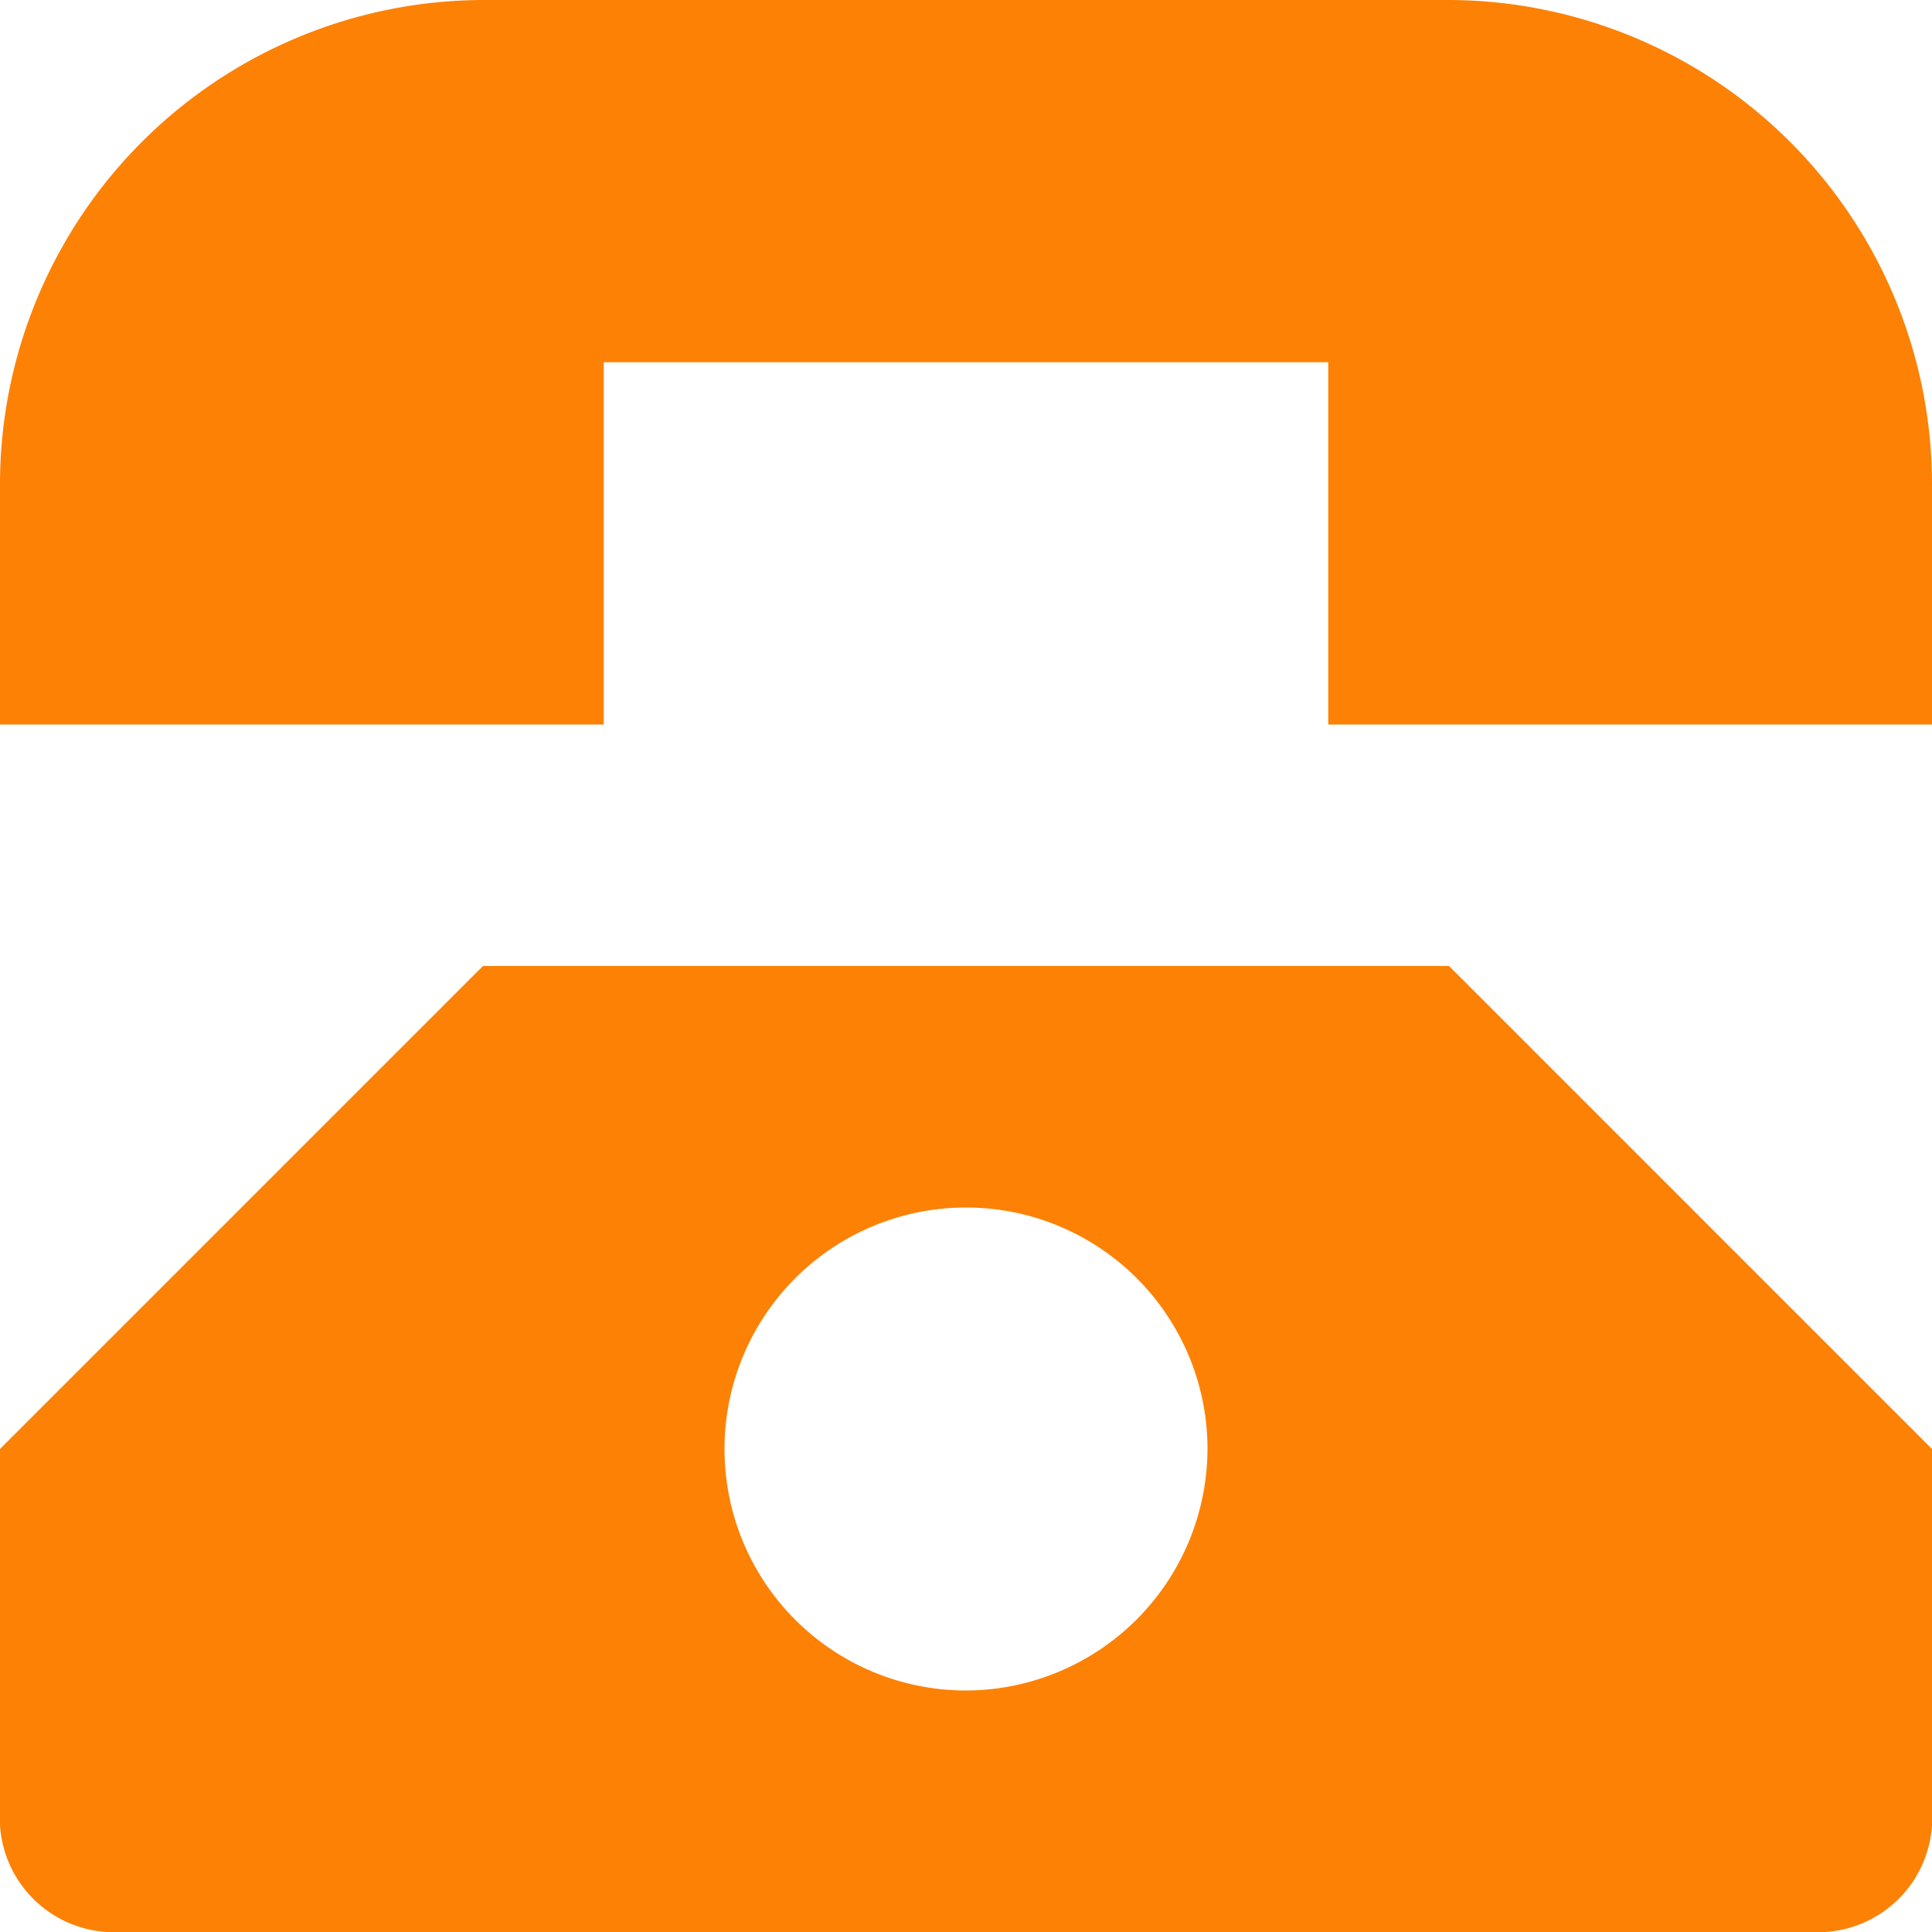
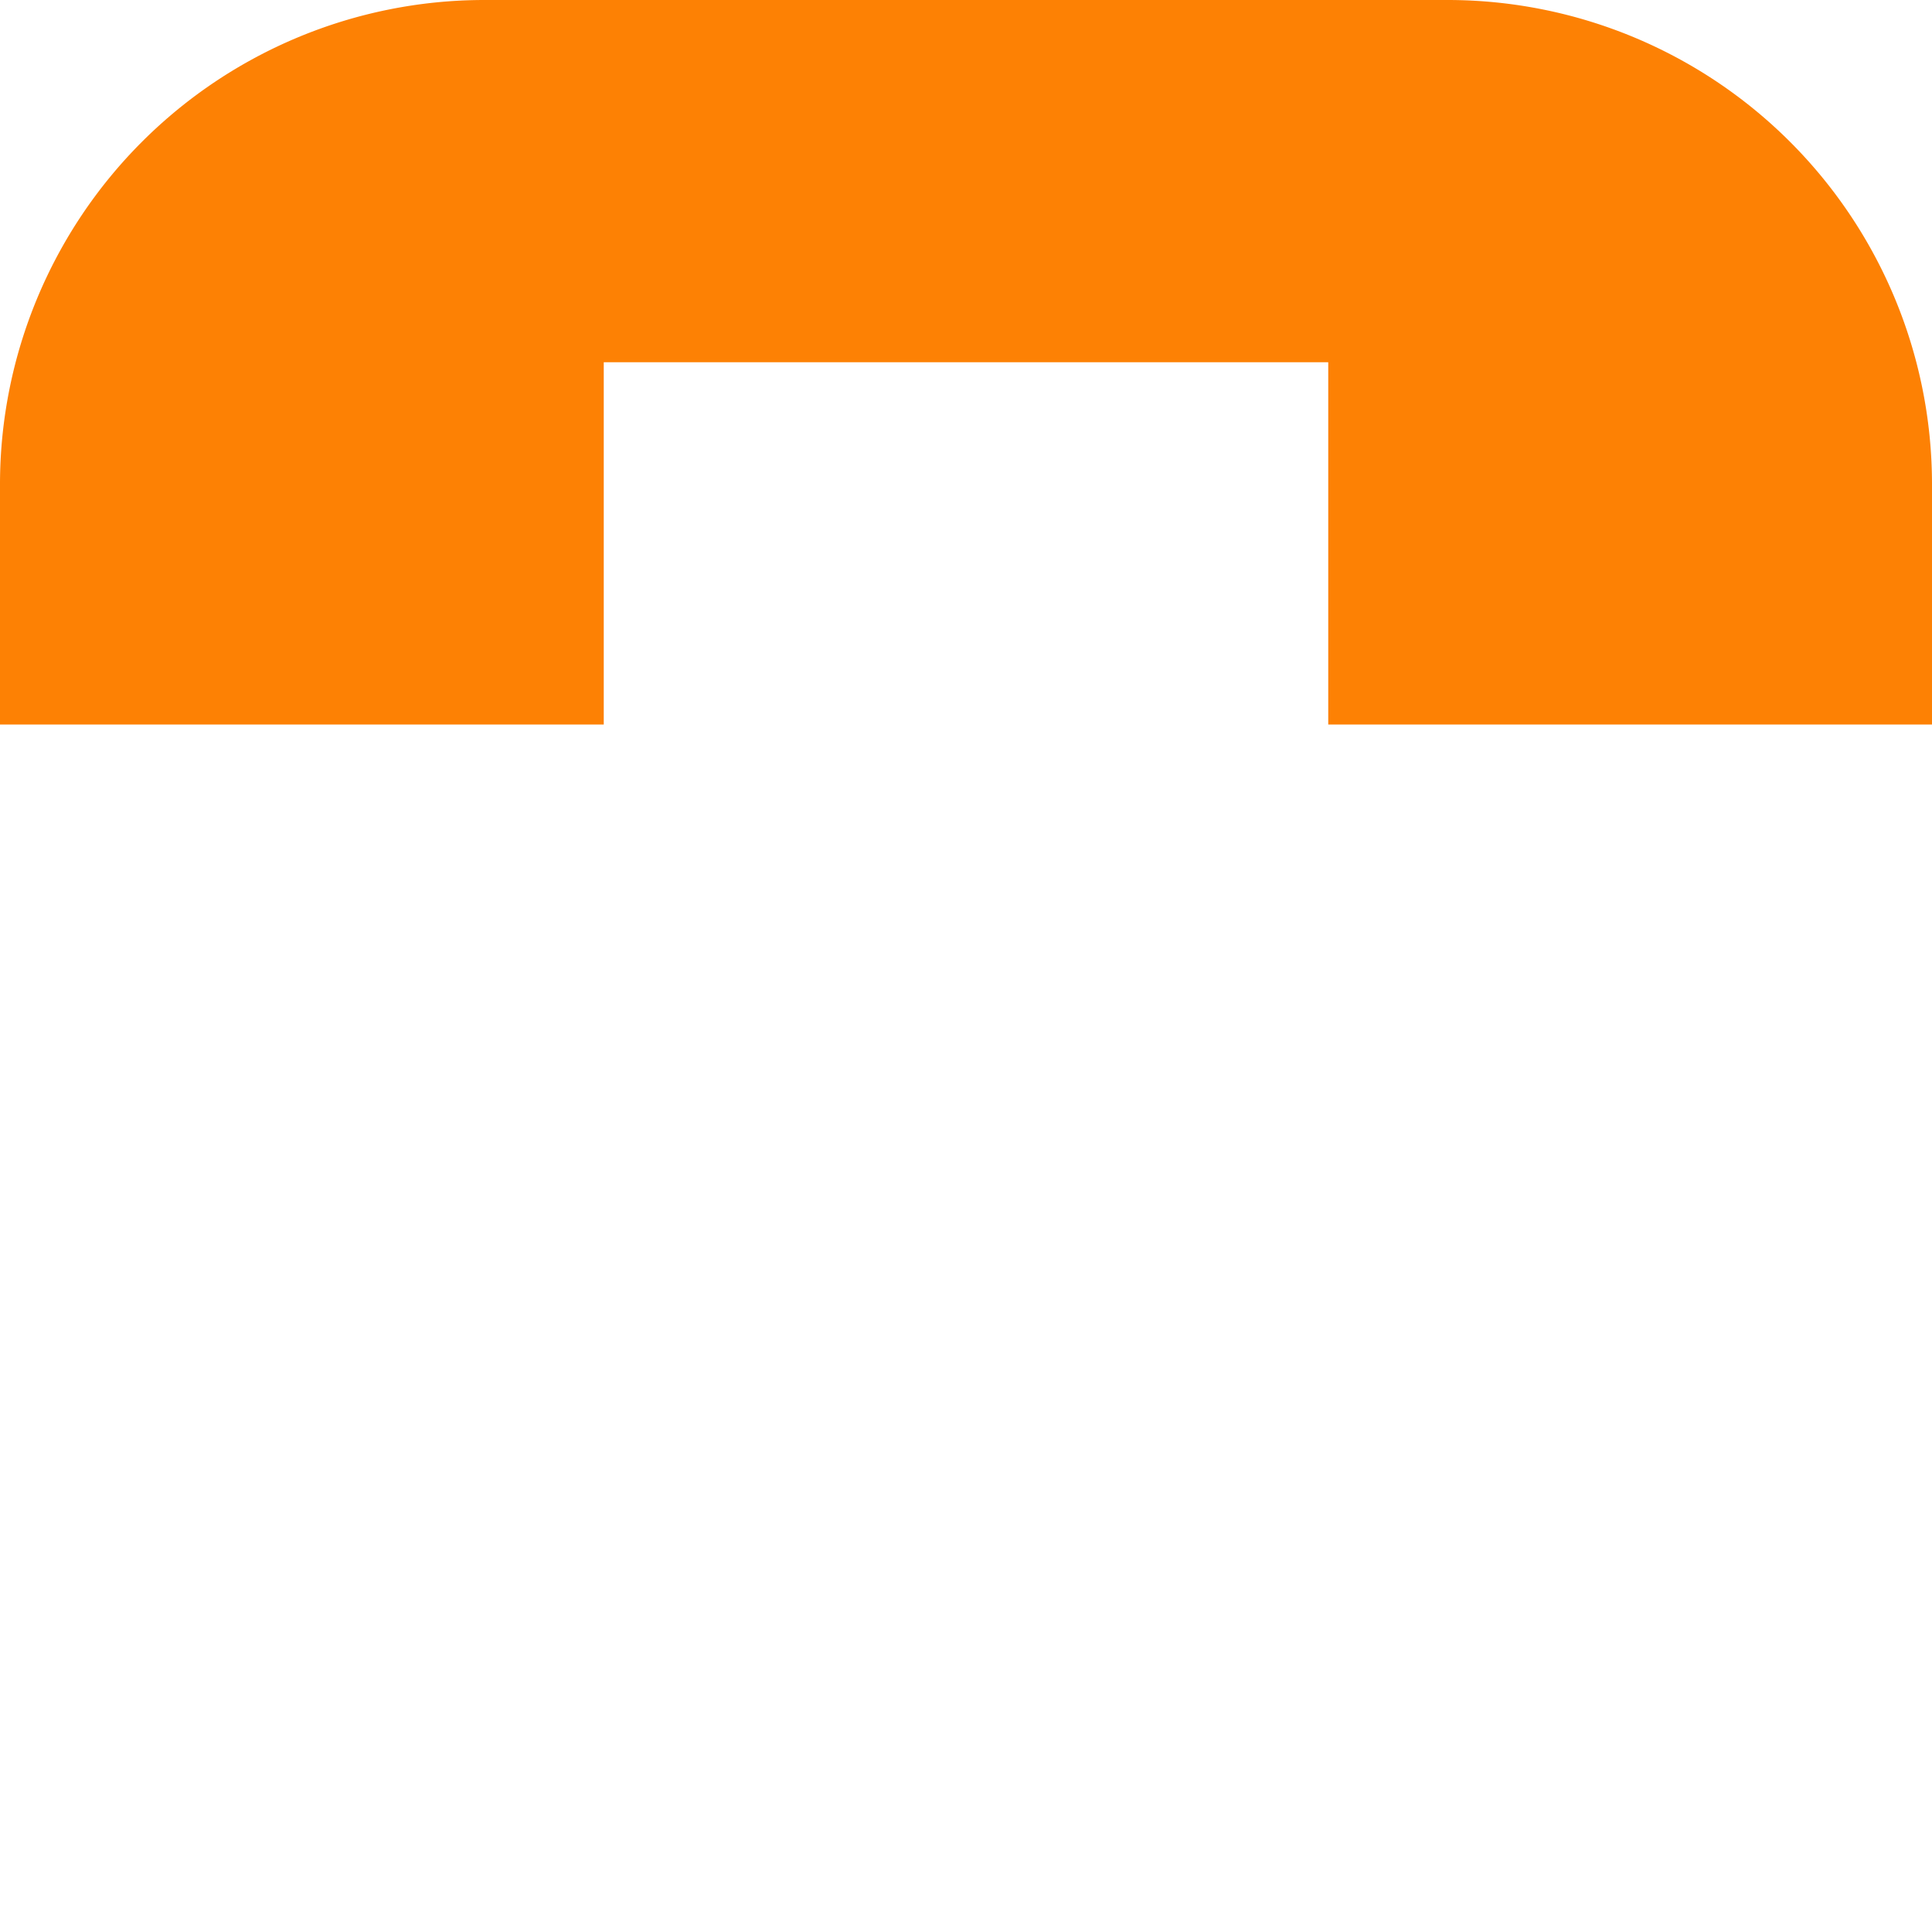
<svg xmlns="http://www.w3.org/2000/svg" id="tel1" width="16" height="16" viewBox="0 0 16 16">
  <path id="Path_122" data-name="Path 122" d="M12,0H4A4.012,4.012,0,0,0,0,4V6H5V3h6V6h5V4A4.012,4.012,0,0,0,12,0Z" fill="#fd8104" />
-   <path id="Path_123" data-name="Path 123" d="M4,8,0,12v3a.945.945,0,0,0,1,1H15a.945.945,0,0,0,1-1V12L12,8Zm4,6a2,2,0,1,1,2-2A2.006,2.006,0,0,1,8,14Z" fill="#fd8104" />
</svg>